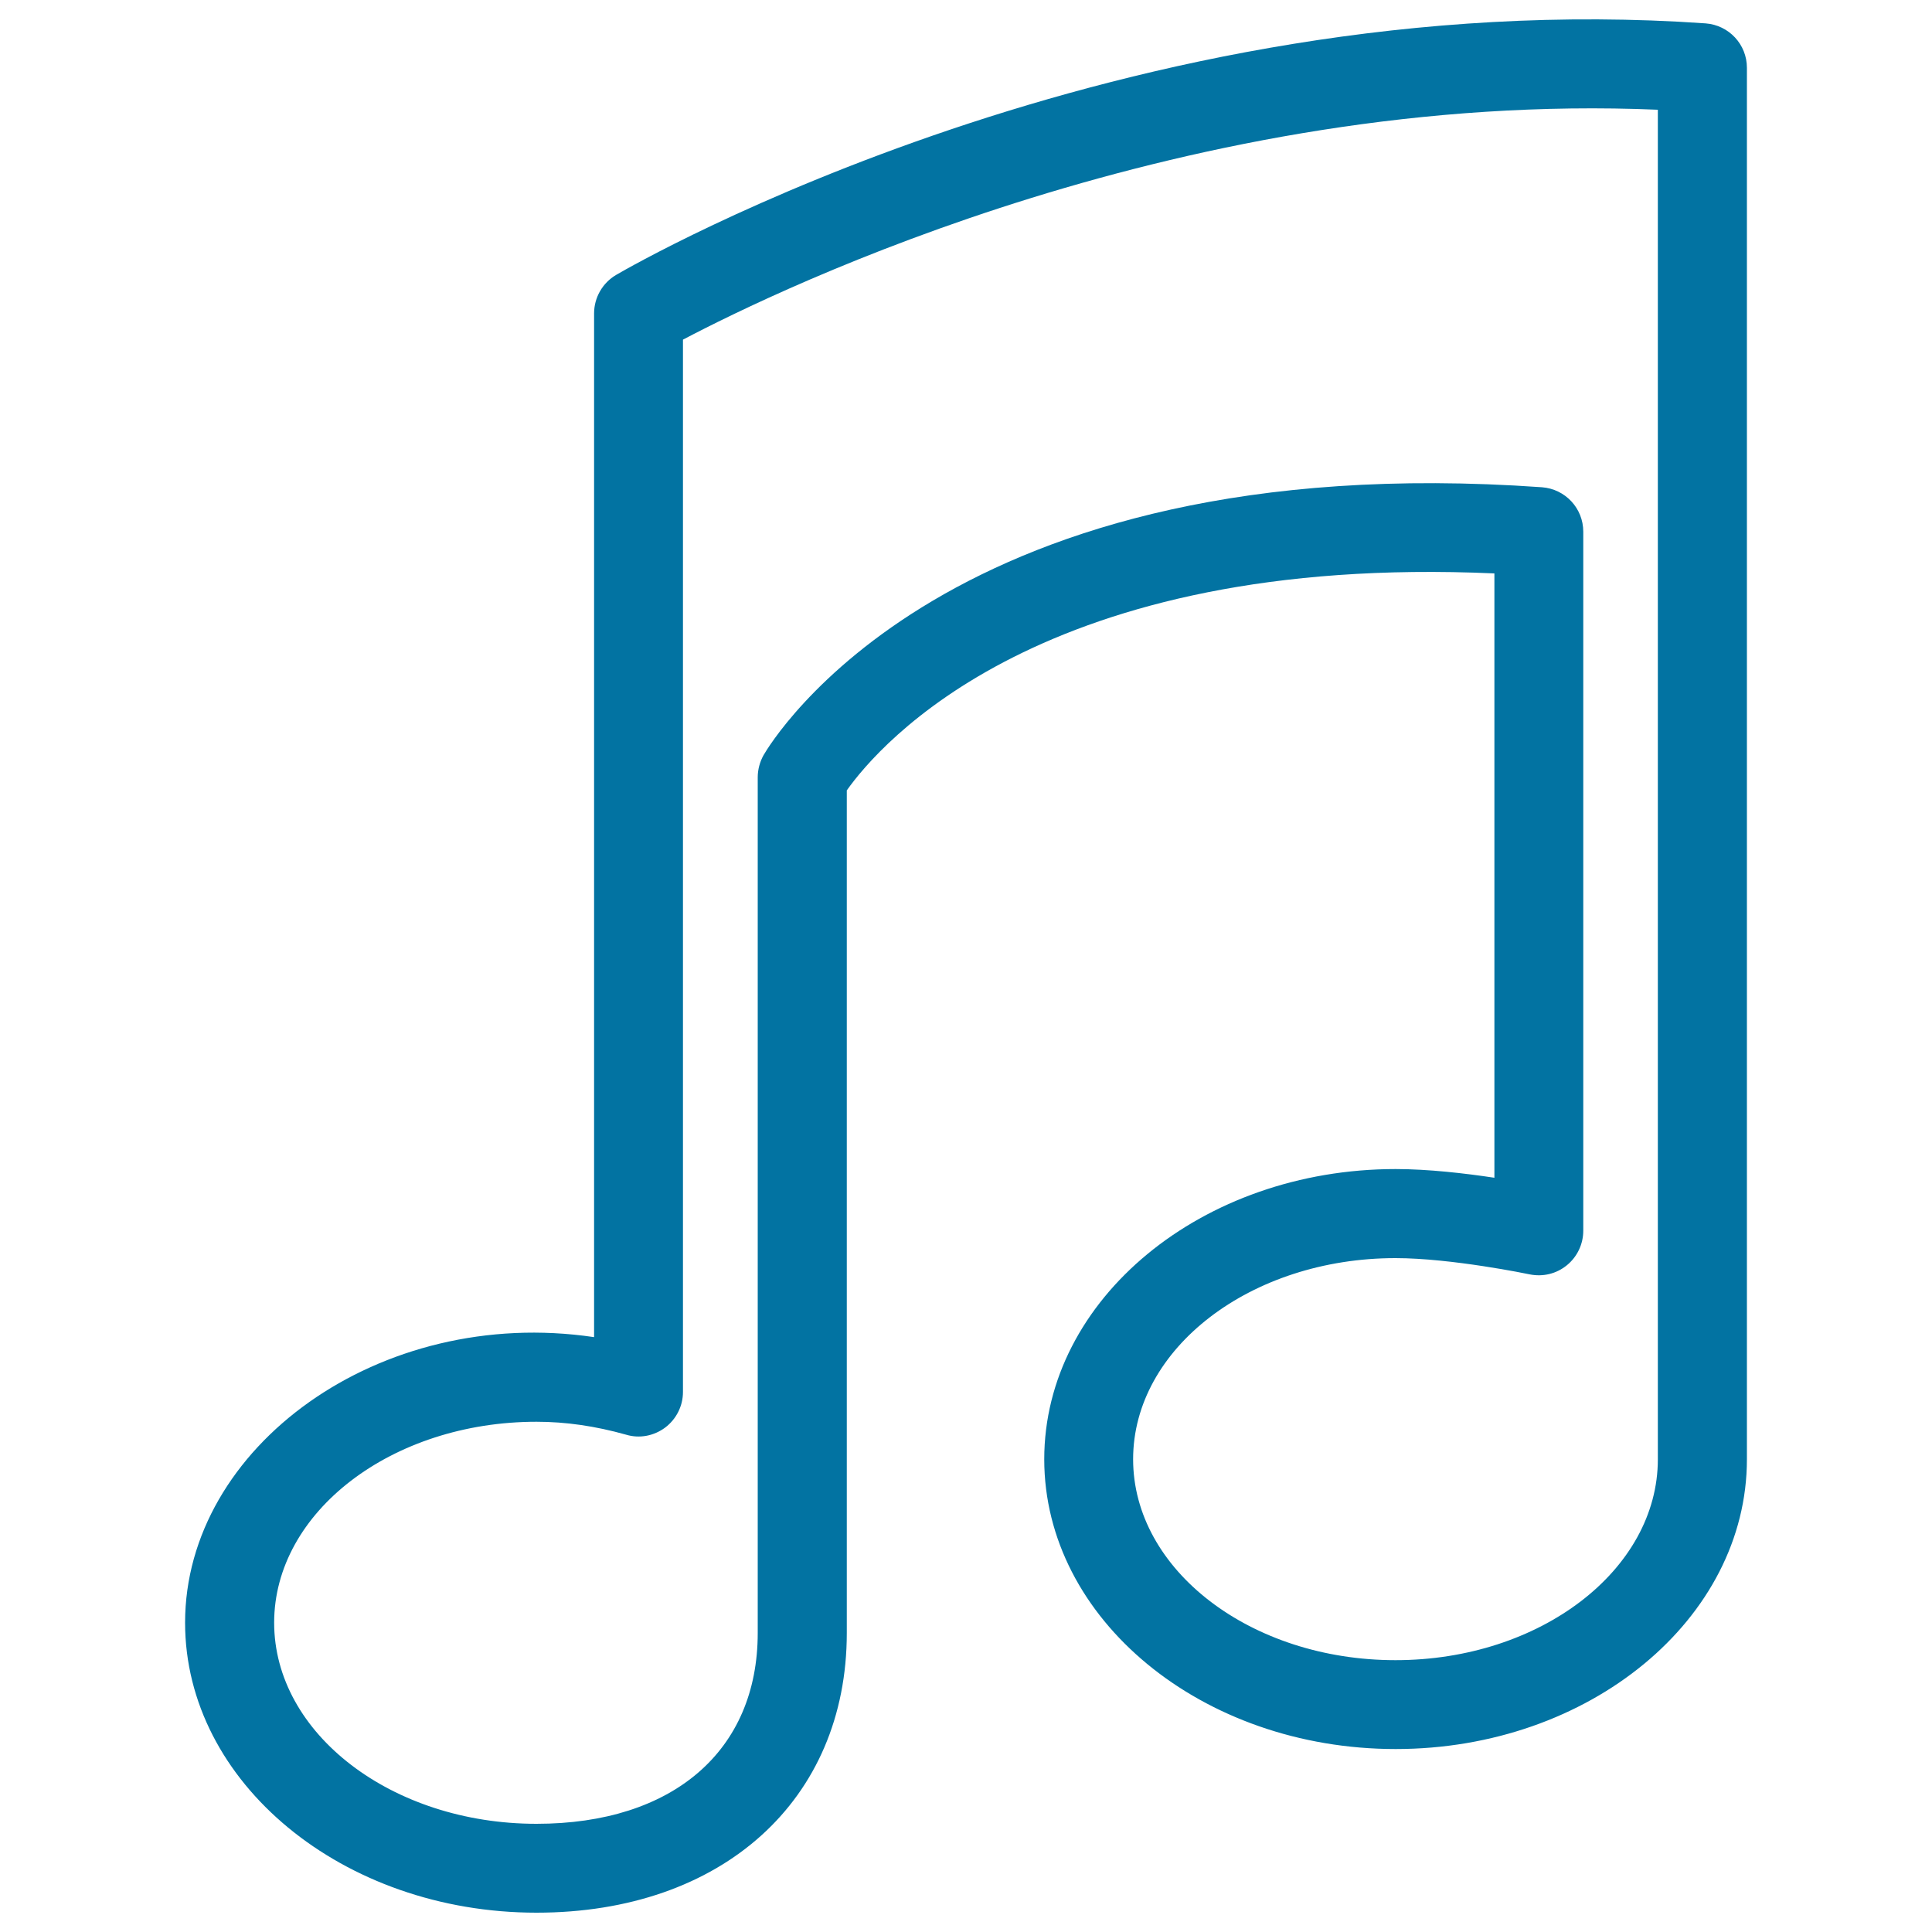
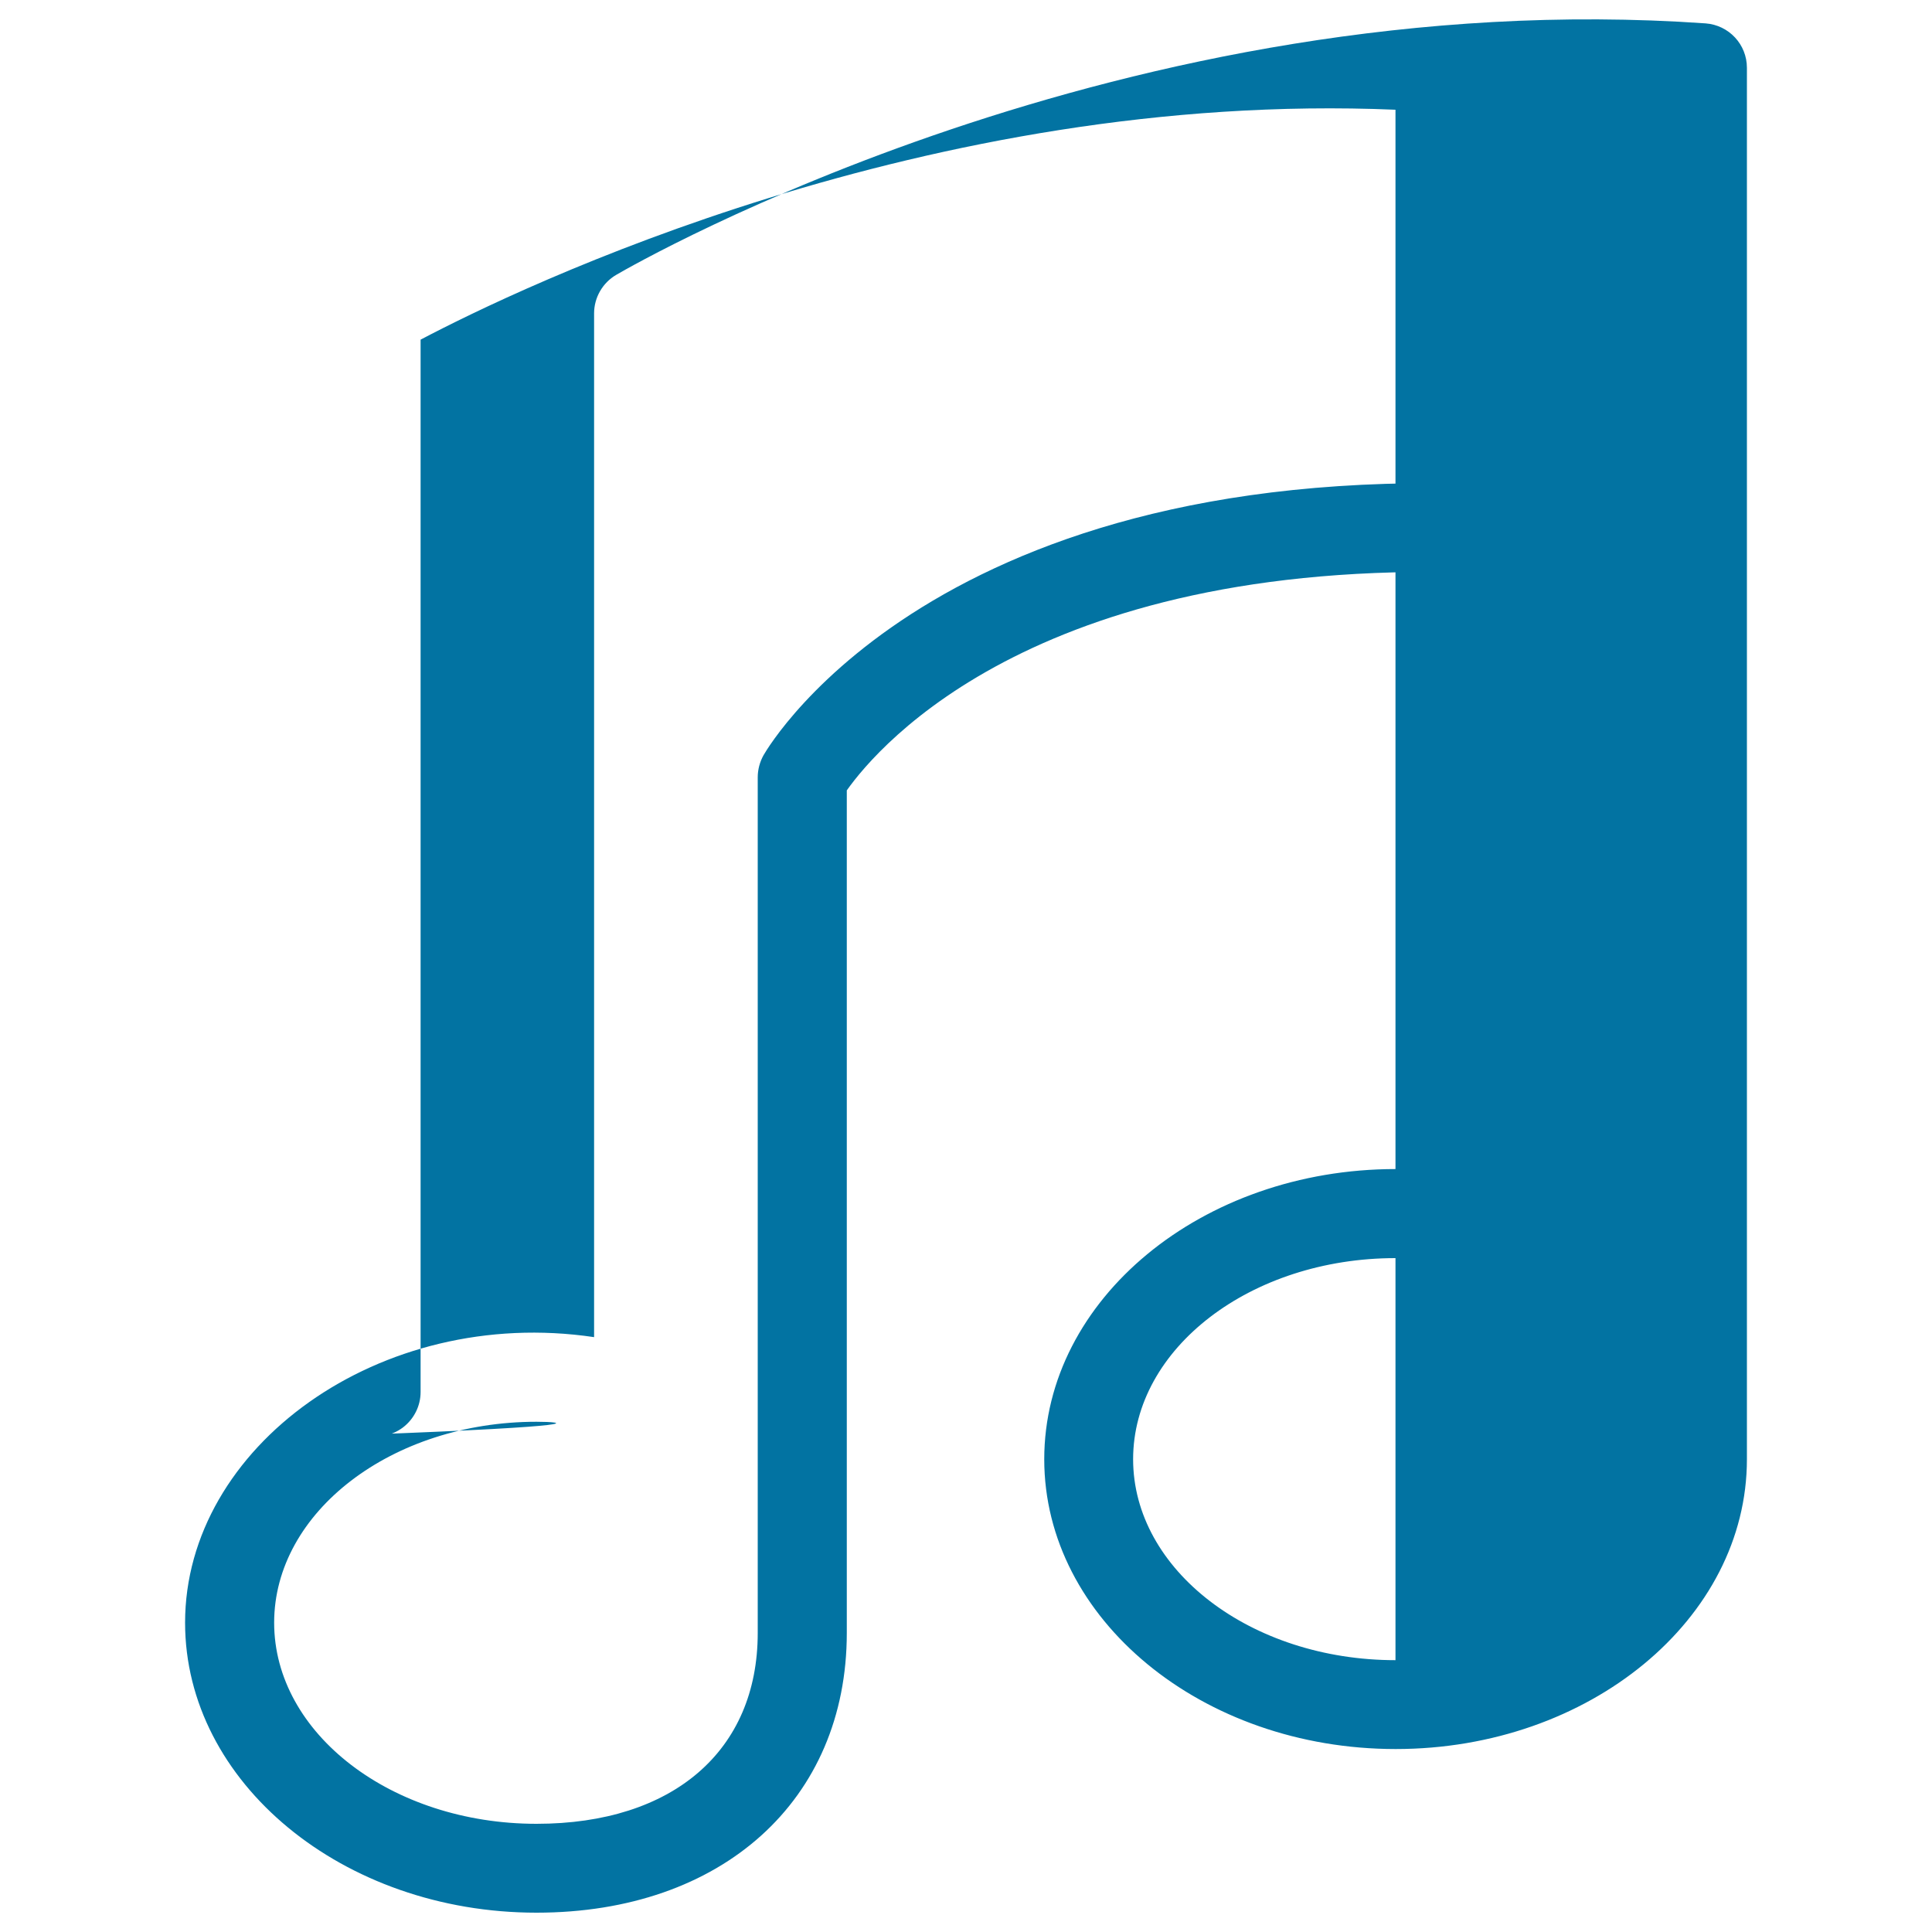
<svg xmlns="http://www.w3.org/2000/svg" viewBox="0 0 1000 1000" style="fill:#0273a2">
  <title>Quaver SVG icon</title>
-   <path d="M277.7,990c-100.3,0-181.9-67.4-181.9-150.1c0-90.9,100.7-164.3,211.7-147.8V162.2c0-8.2,4.4-15.8,11.4-19.9C329.6,136,582.4-8.9,882.8,12.1c12.1,0.9,21.4,10.9,21.4,23v720.2c0,82.7-81.6,150-181.8,150c-100.3,0-181.9-67.3-181.9-150c0-82.8,81.6-150.2,181.9-150.2c16.8,0,35.9,2.2,51.1,4.5V296.8c-233.9-10.5-318.6,88.8-335.2,112.3v436.1C438.3,931.8,373.7,990,277.7,990z M277.7,735.9c-74.9,0-135.8,46.7-135.8,104c0,57.4,60.9,104.1,135.8,104.1c70.6,0,114.5-37.8,114.5-98.8V402.3c0-4,1.1-8,3-11.4c3.8-6.6,95.6-160.5,402.9-138.7c12.1,0.9,21.4,10.9,21.4,23v361.8c0,6.9-3.1,13.5-8.5,17.9c-5.4,4.4-12.3,6.1-19.3,4.7c-0.4-0.1-40.4-8.4-69.4-8.4c-74.9,0-135.8,46.7-135.8,104.1c0,57.3,60.9,104,135.8,104c74.9,0,135.8-46.7,135.8-104V56.8c-242.3-10.3-453.9,92.3-504.6,119v544.7c0,7.2-3.4,14-9.2,18.4c-5.8,4.3-13.2,5.8-20.2,3.7C308.1,738.1,292.8,735.9,277.7,735.9z" />
+   <path d="M277.7,990c-100.3,0-181.9-67.4-181.9-150.1c0-90.9,100.7-164.3,211.7-147.8V162.2c0-8.2,4.4-15.8,11.4-19.9C329.6,136,582.4-8.9,882.8,12.1c12.1,0.9,21.4,10.9,21.4,23v720.2c0,82.7-81.6,150-181.8,150c-100.3,0-181.9-67.3-181.9-150c0-82.8,81.6-150.2,181.9-150.2c16.8,0,35.9,2.2,51.1,4.5V296.8c-233.9-10.5-318.6,88.8-335.2,112.3v436.1C438.3,931.8,373.7,990,277.7,990z M277.7,735.9c-74.9,0-135.8,46.7-135.8,104c0,57.4,60.9,104.1,135.8,104.1c70.6,0,114.5-37.8,114.5-98.8V402.3c0-4,1.1-8,3-11.4c3.8-6.6,95.6-160.5,402.9-138.7c12.1,0.9,21.4,10.9,21.4,23v361.8c0,6.9-3.1,13.5-8.5,17.9c-5.4,4.4-12.3,6.1-19.3,4.7c-0.4-0.1-40.4-8.4-69.4-8.4c-74.9,0-135.8,46.7-135.8,104.1c0,57.3,60.9,104,135.8,104V56.8c-242.3-10.3-453.9,92.3-504.6,119v544.7c0,7.2-3.4,14-9.2,18.4c-5.8,4.3-13.2,5.8-20.2,3.7C308.1,738.1,292.8,735.9,277.7,735.9z" />
</svg>